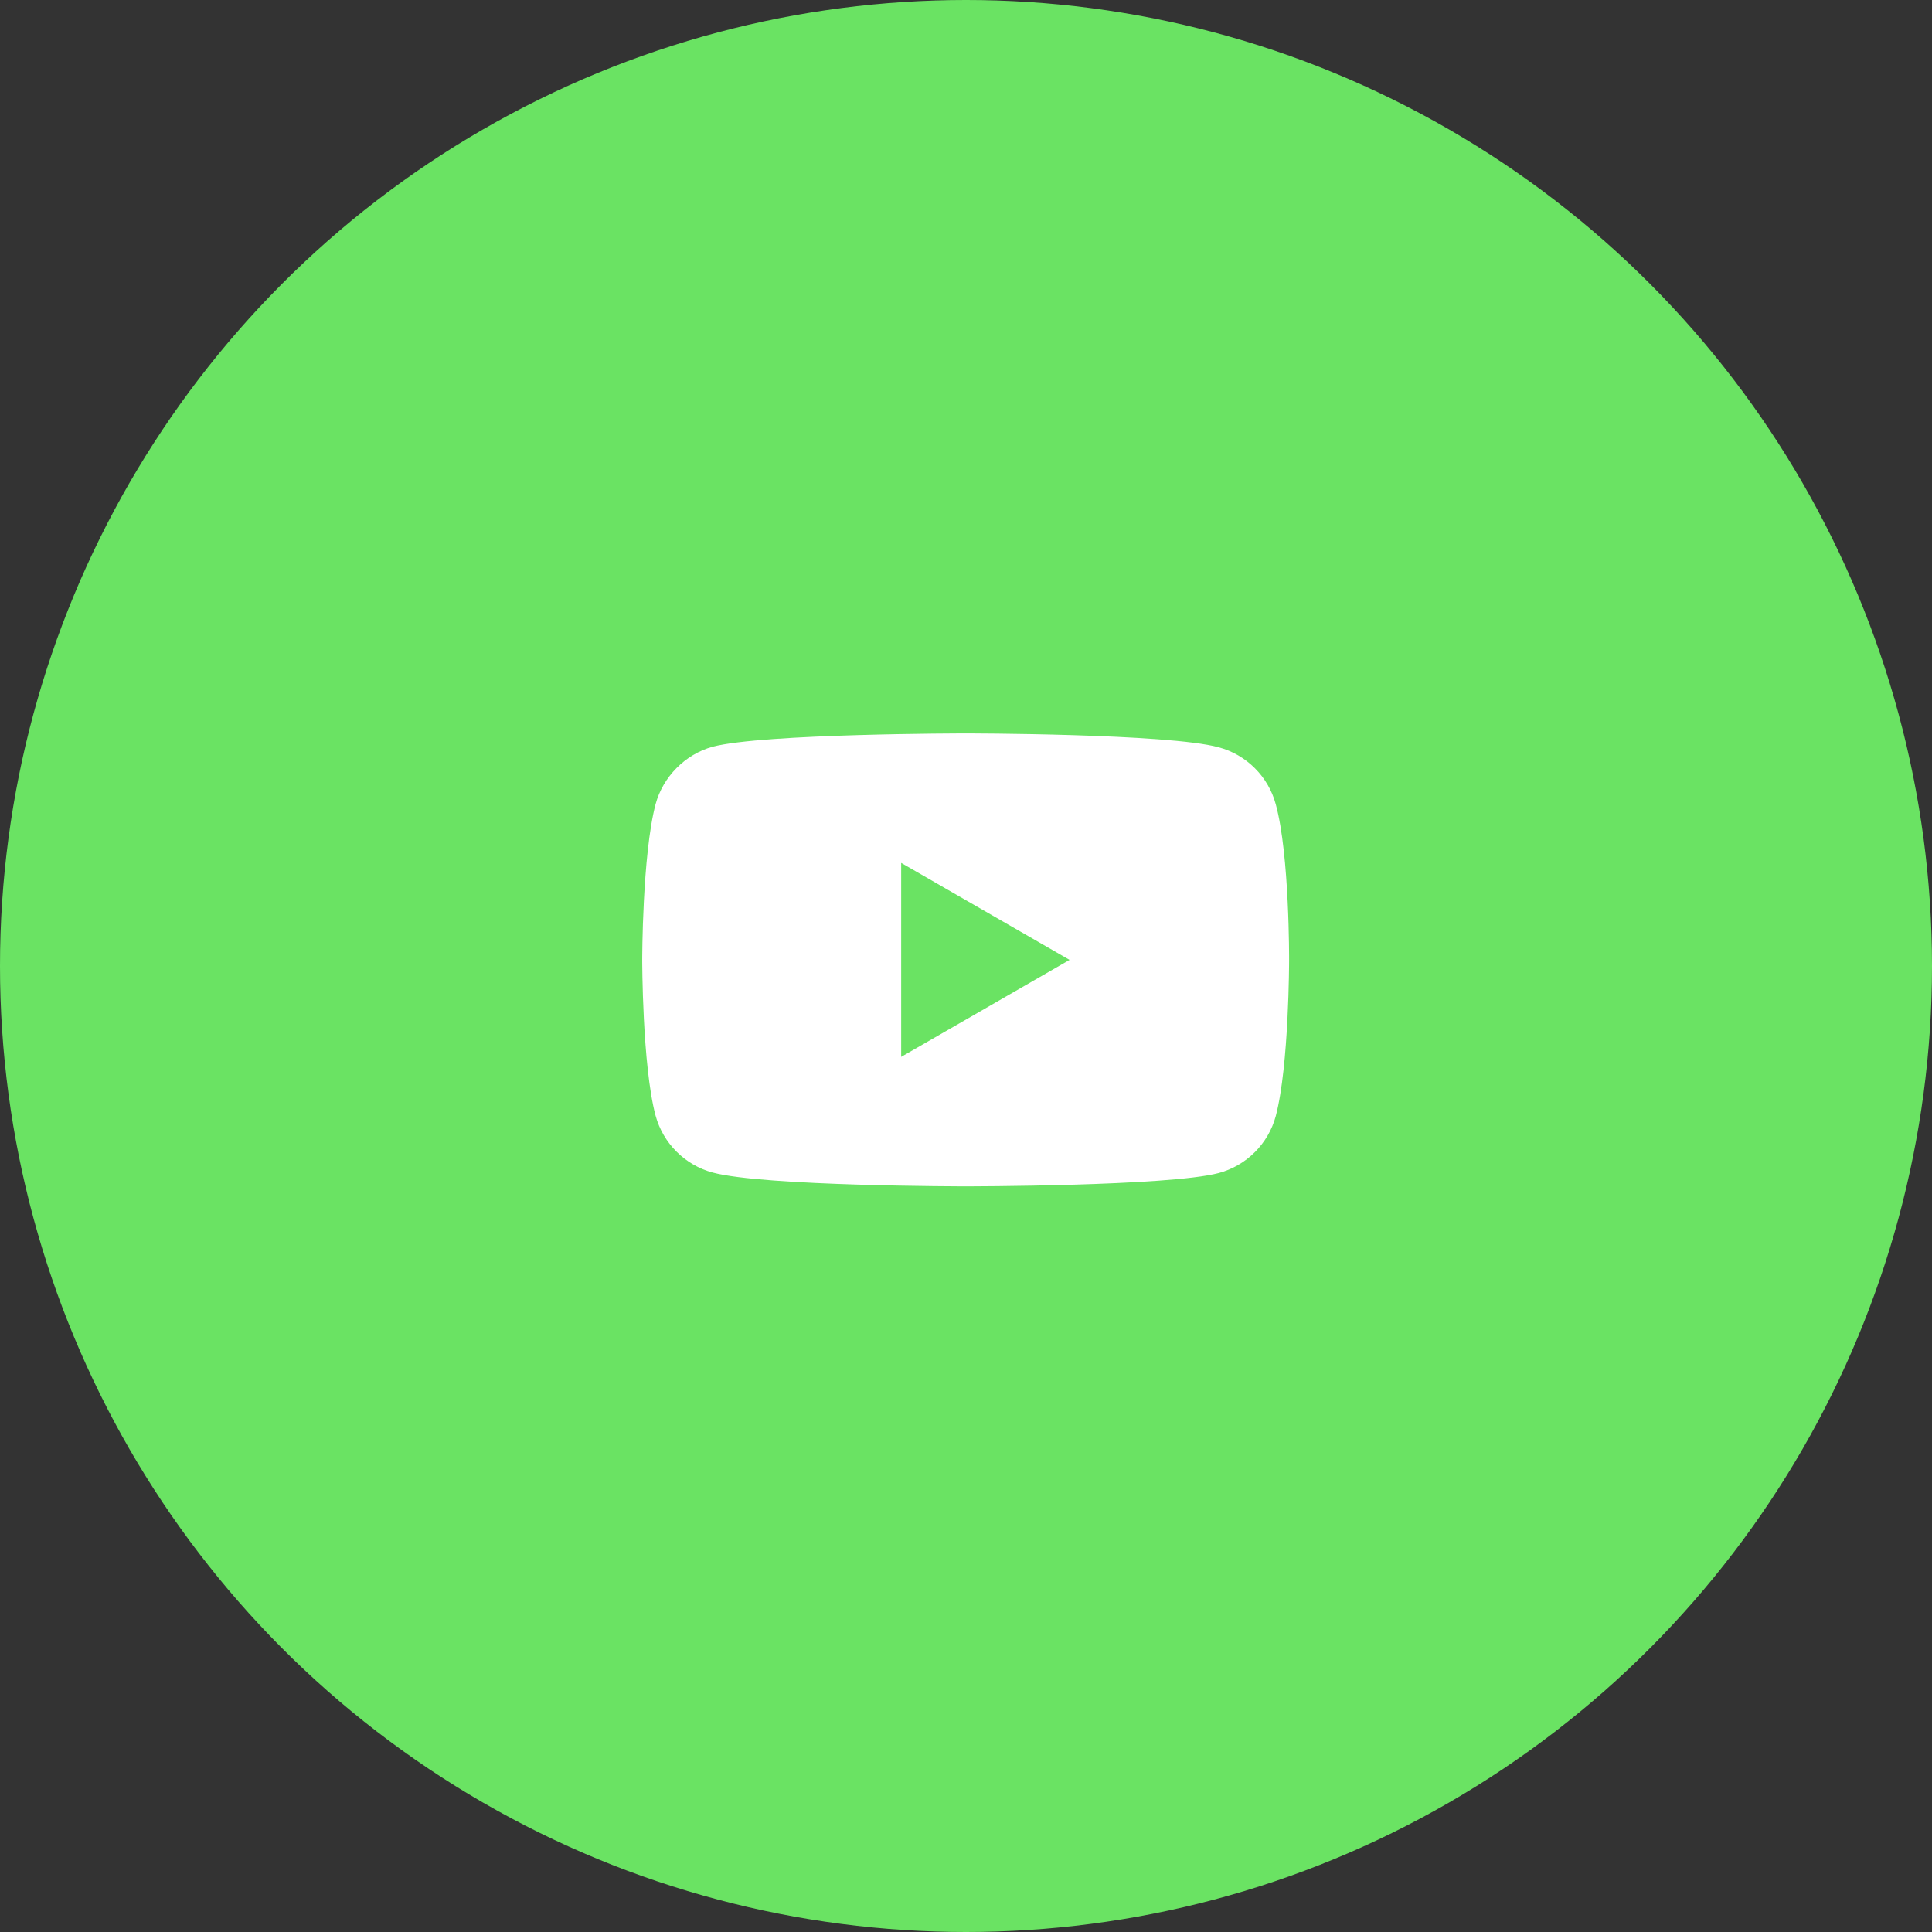
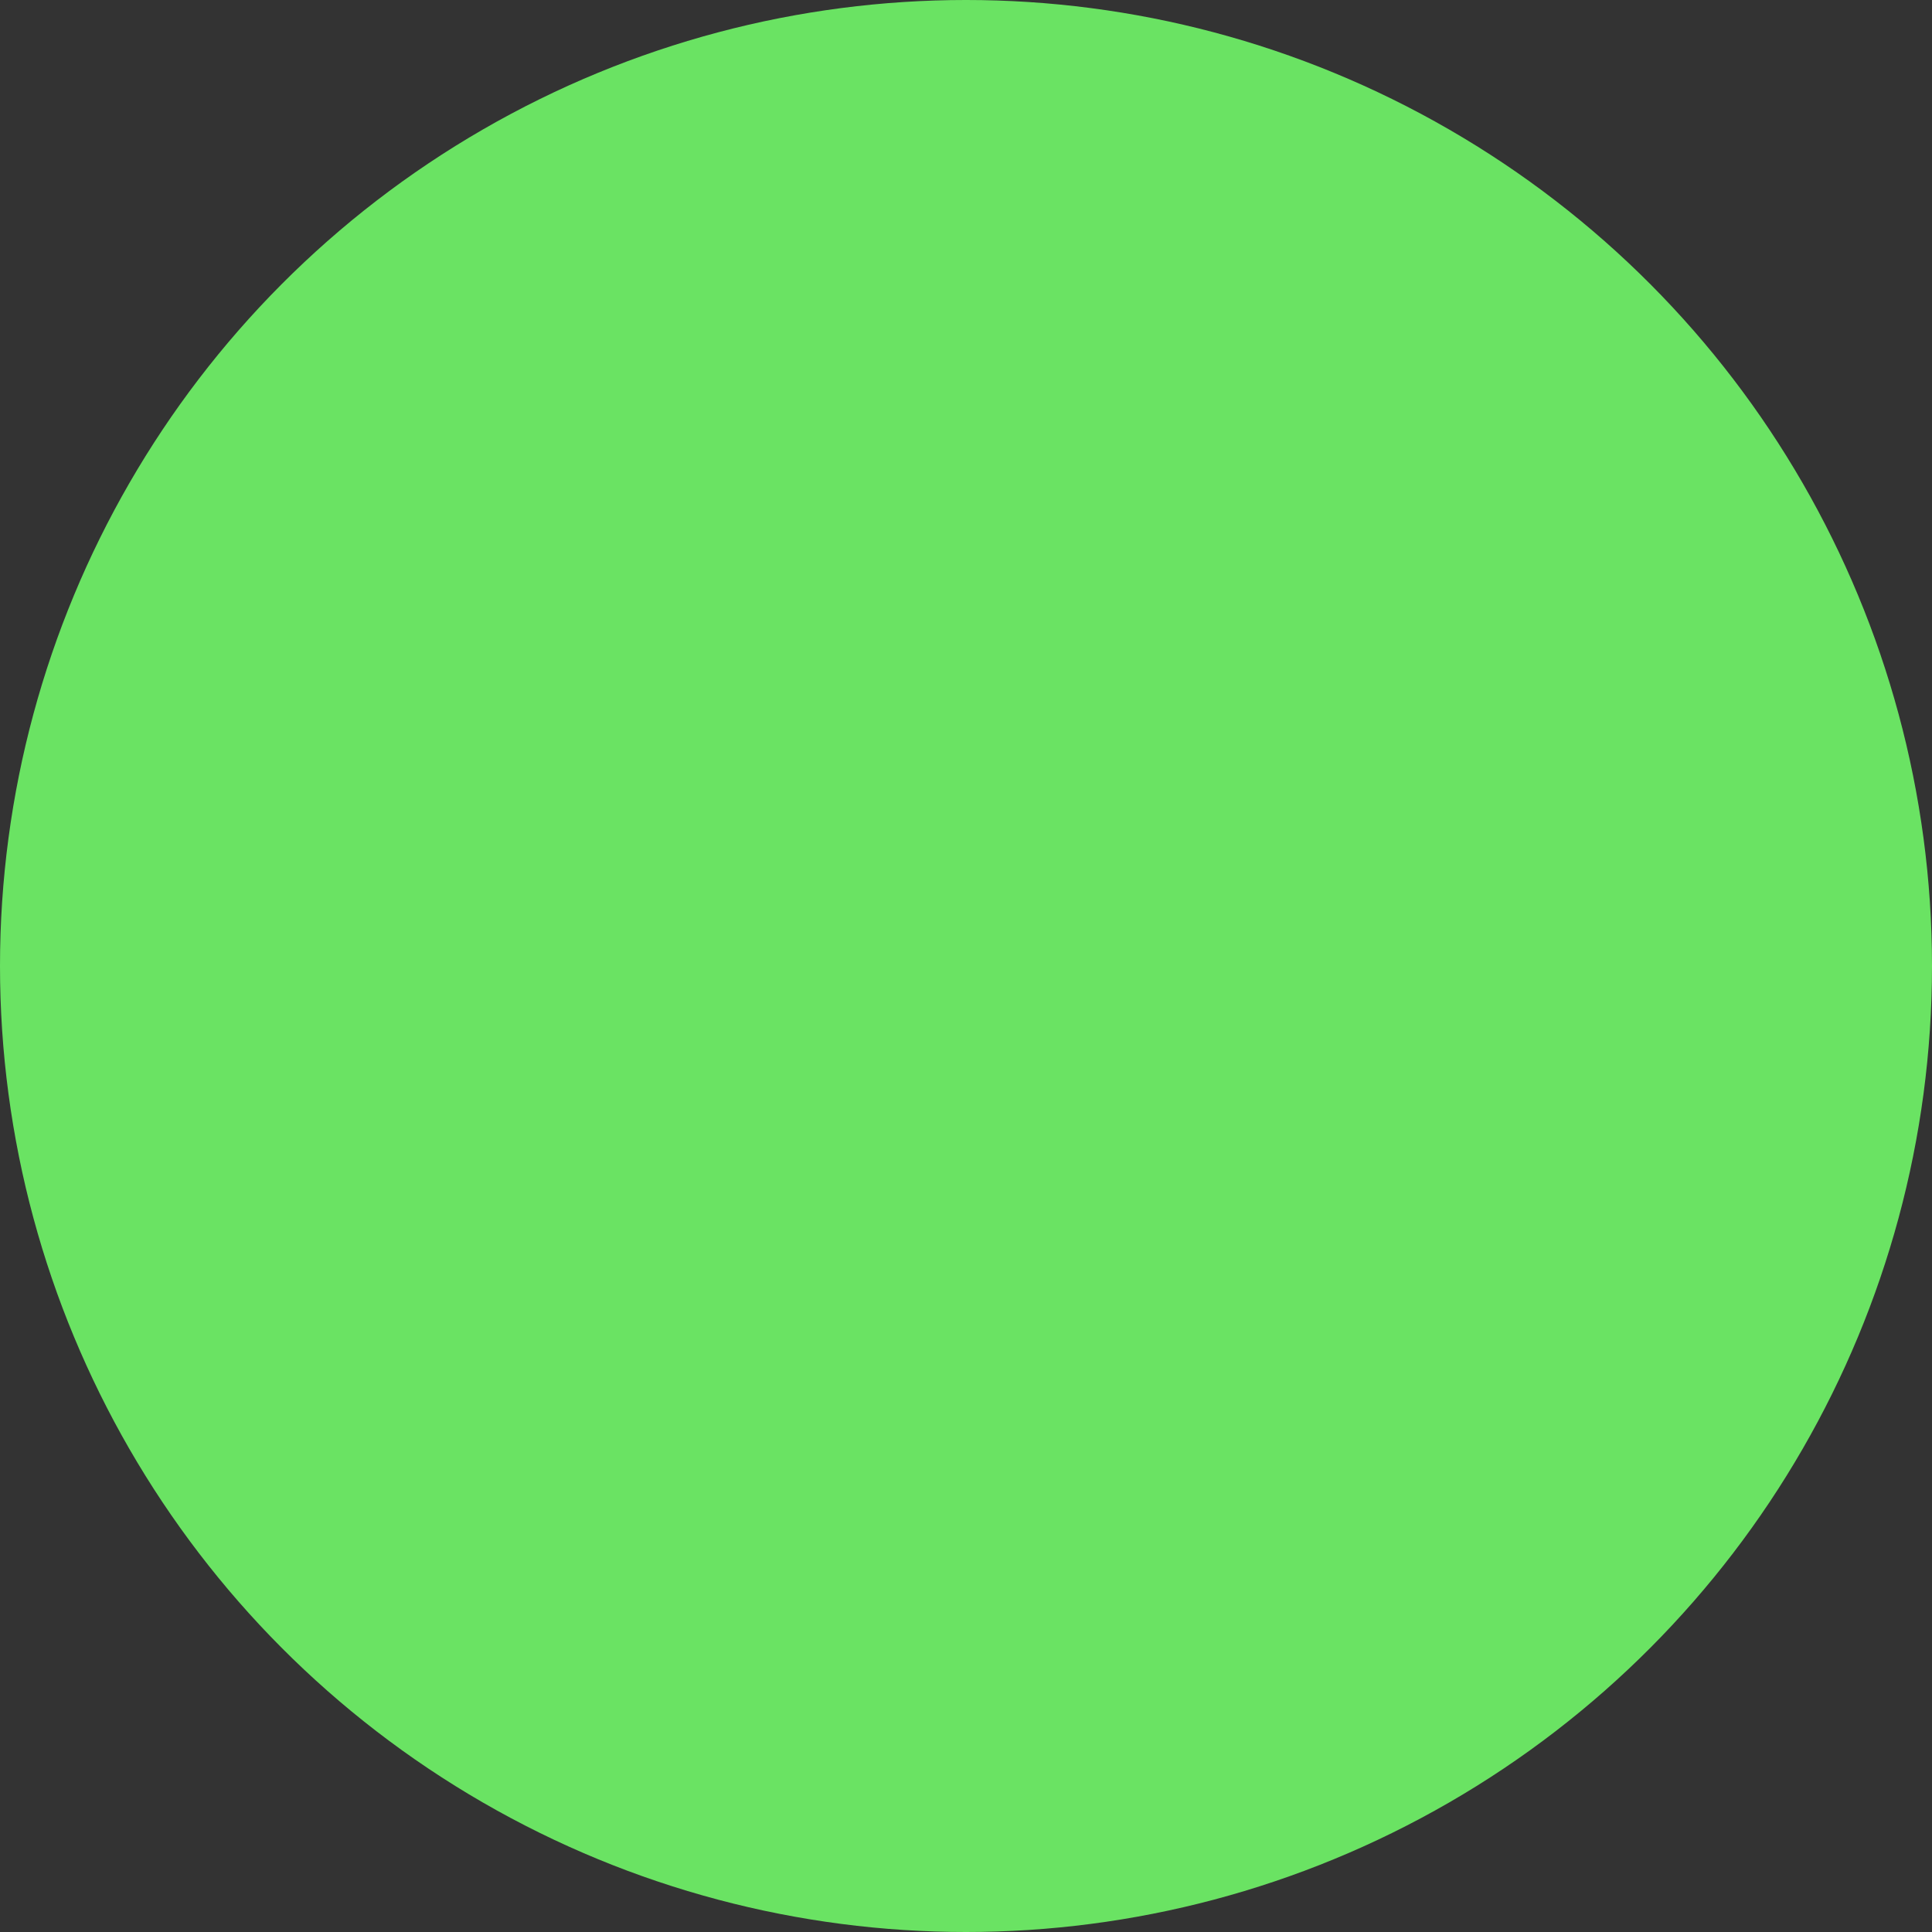
<svg xmlns="http://www.w3.org/2000/svg" width="56" height="56" viewBox="0 0 56 56" fill="none">
  <rect x="0" y="0" width="56" height="56" fill="#333333" stroke="none" />
  <circle cx="28" cy="28" r="28" fill="#6AE363" />
-   <path d="M36.979 23.314C36.763 22.51 36.13 21.877 35.326 21.661C33.859 21.259 27.99 21.259 27.99 21.259C27.99 21.259 22.121 21.259 20.654 21.645C19.866 21.862 19.217 22.51 19.001 23.314C18.615 24.781 18.615 27.823 18.615 27.823C18.615 27.823 18.615 30.881 19.001 32.333C19.218 33.136 19.851 33.769 20.654 33.986C22.137 34.387 27.99 34.387 27.99 34.387C27.99 34.387 33.859 34.387 35.326 34.001C36.13 33.785 36.763 33.152 36.979 32.349C37.365 30.881 37.365 27.839 37.365 27.839C37.365 27.839 37.381 24.781 36.979 23.314ZM26.121 30.634V25.012L31.002 27.823L26.121 30.634Z" fill="white" />
</svg>